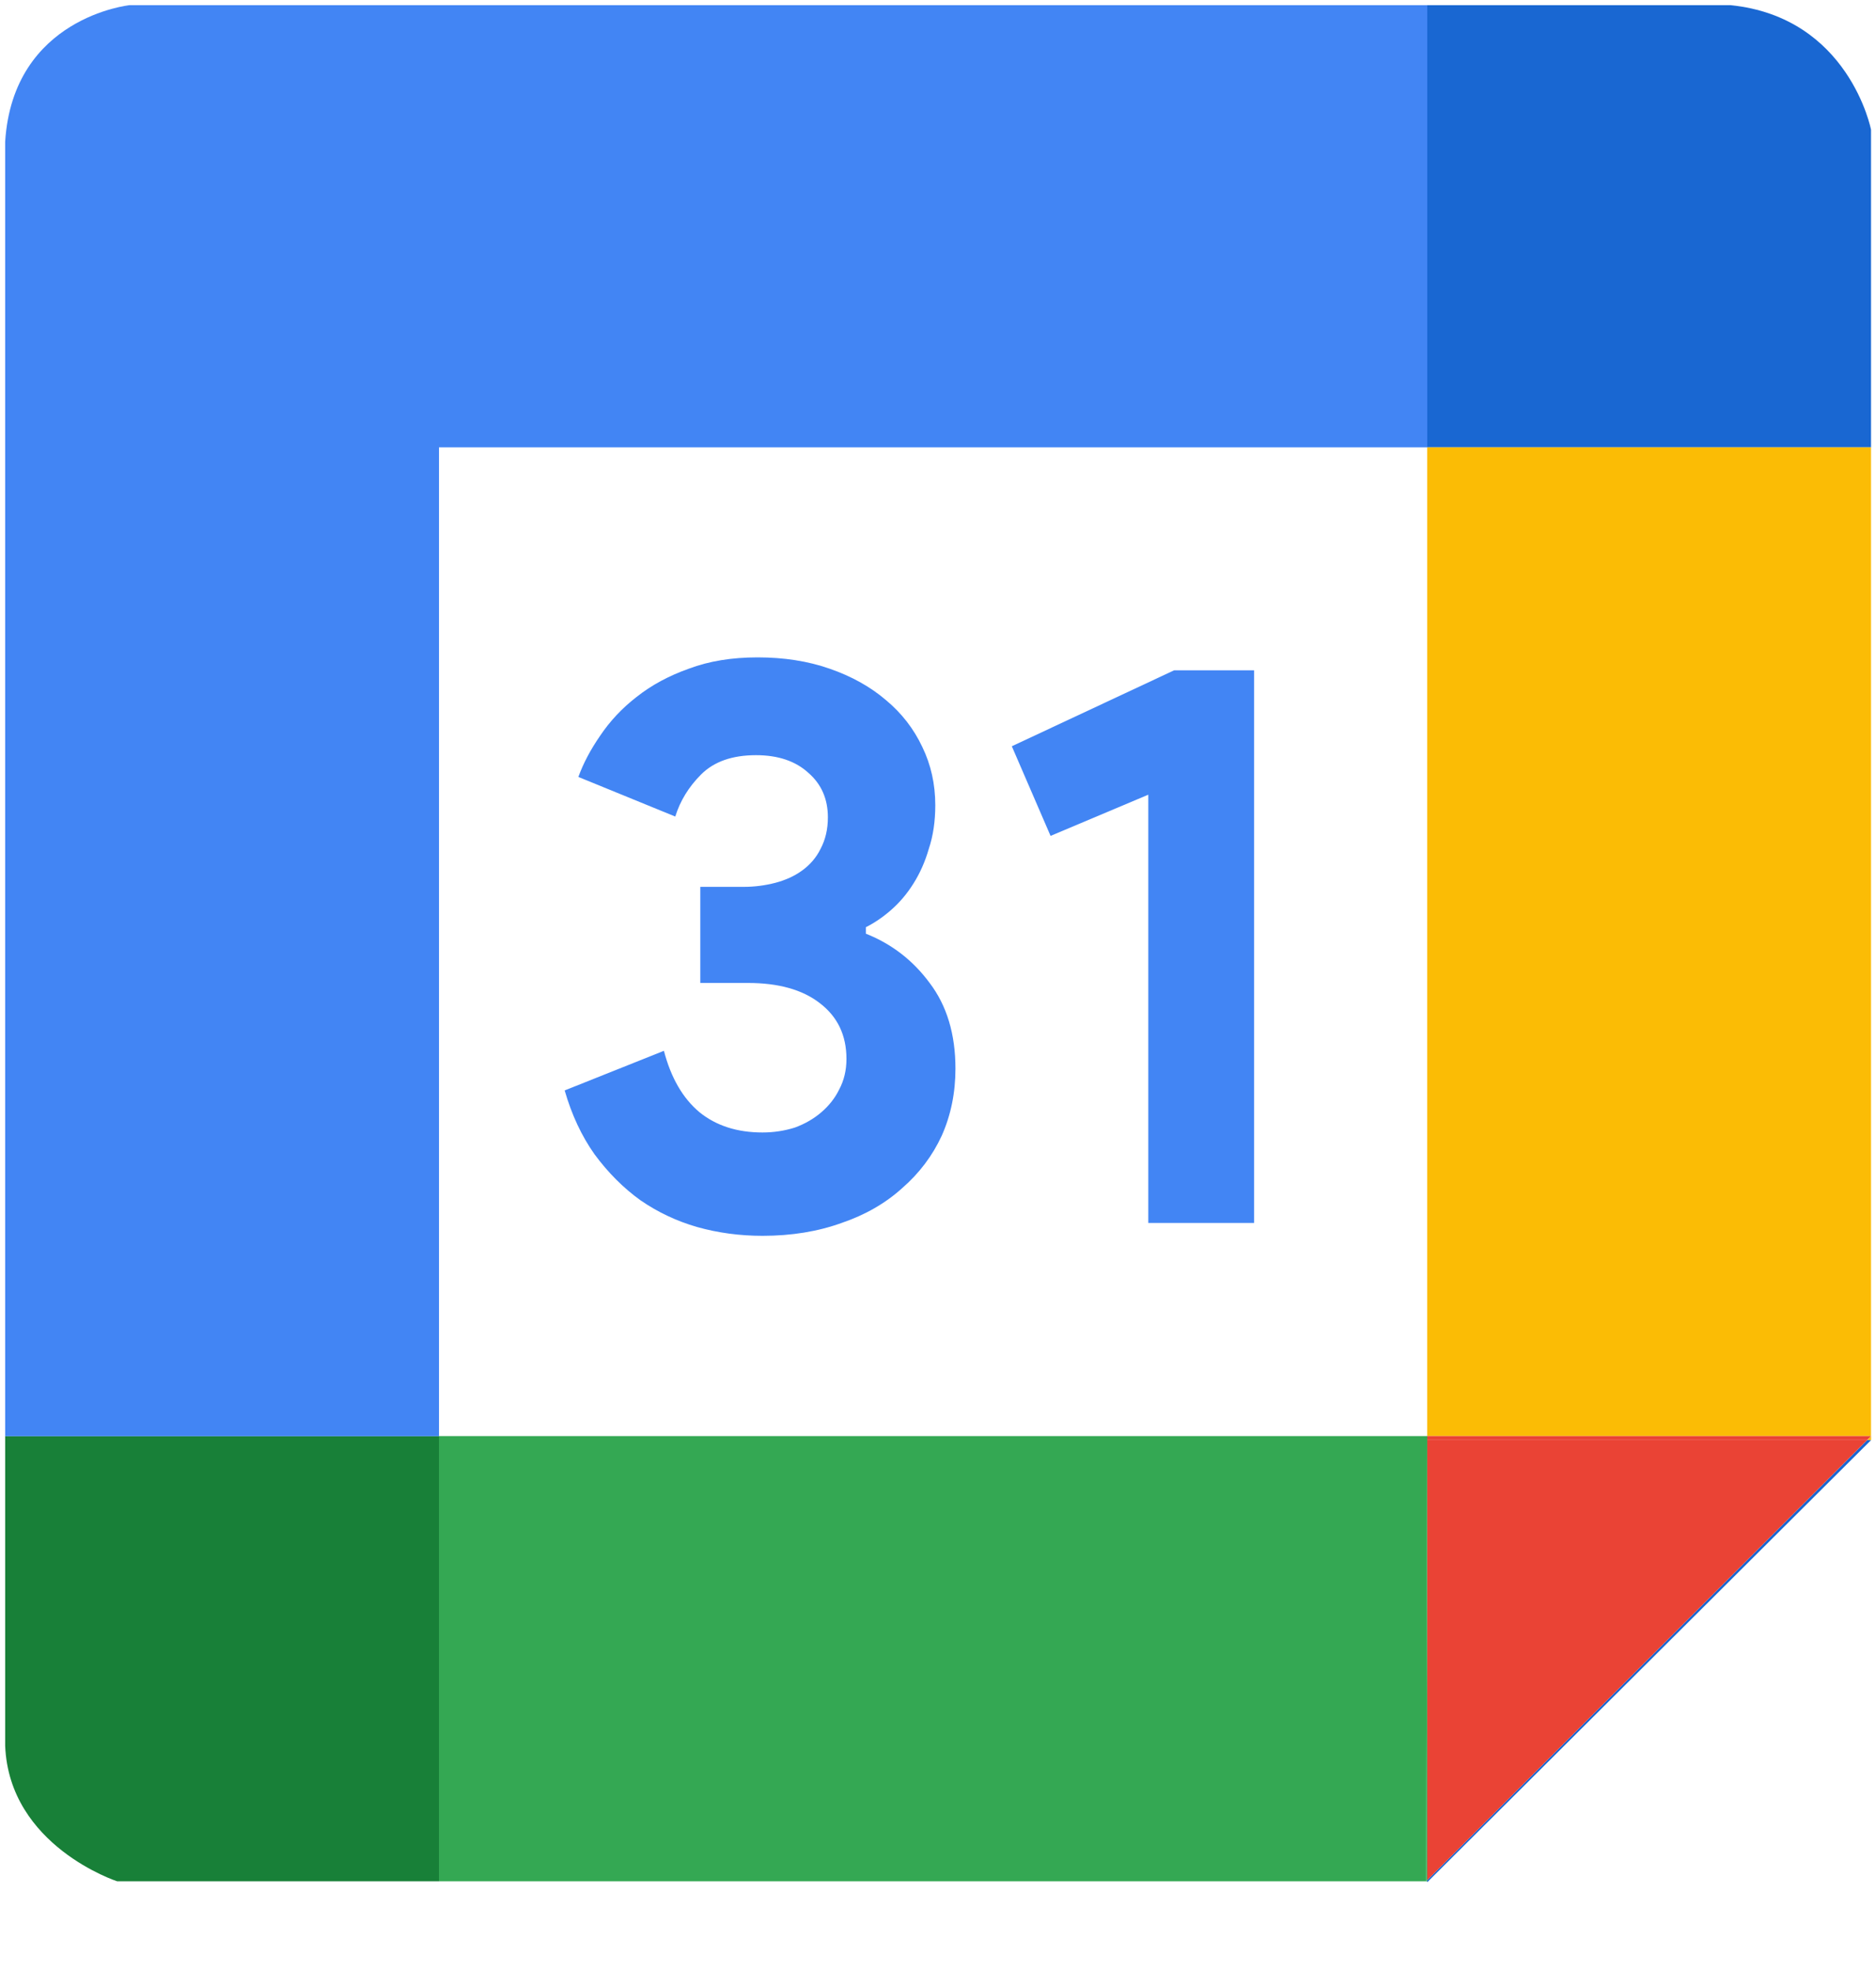
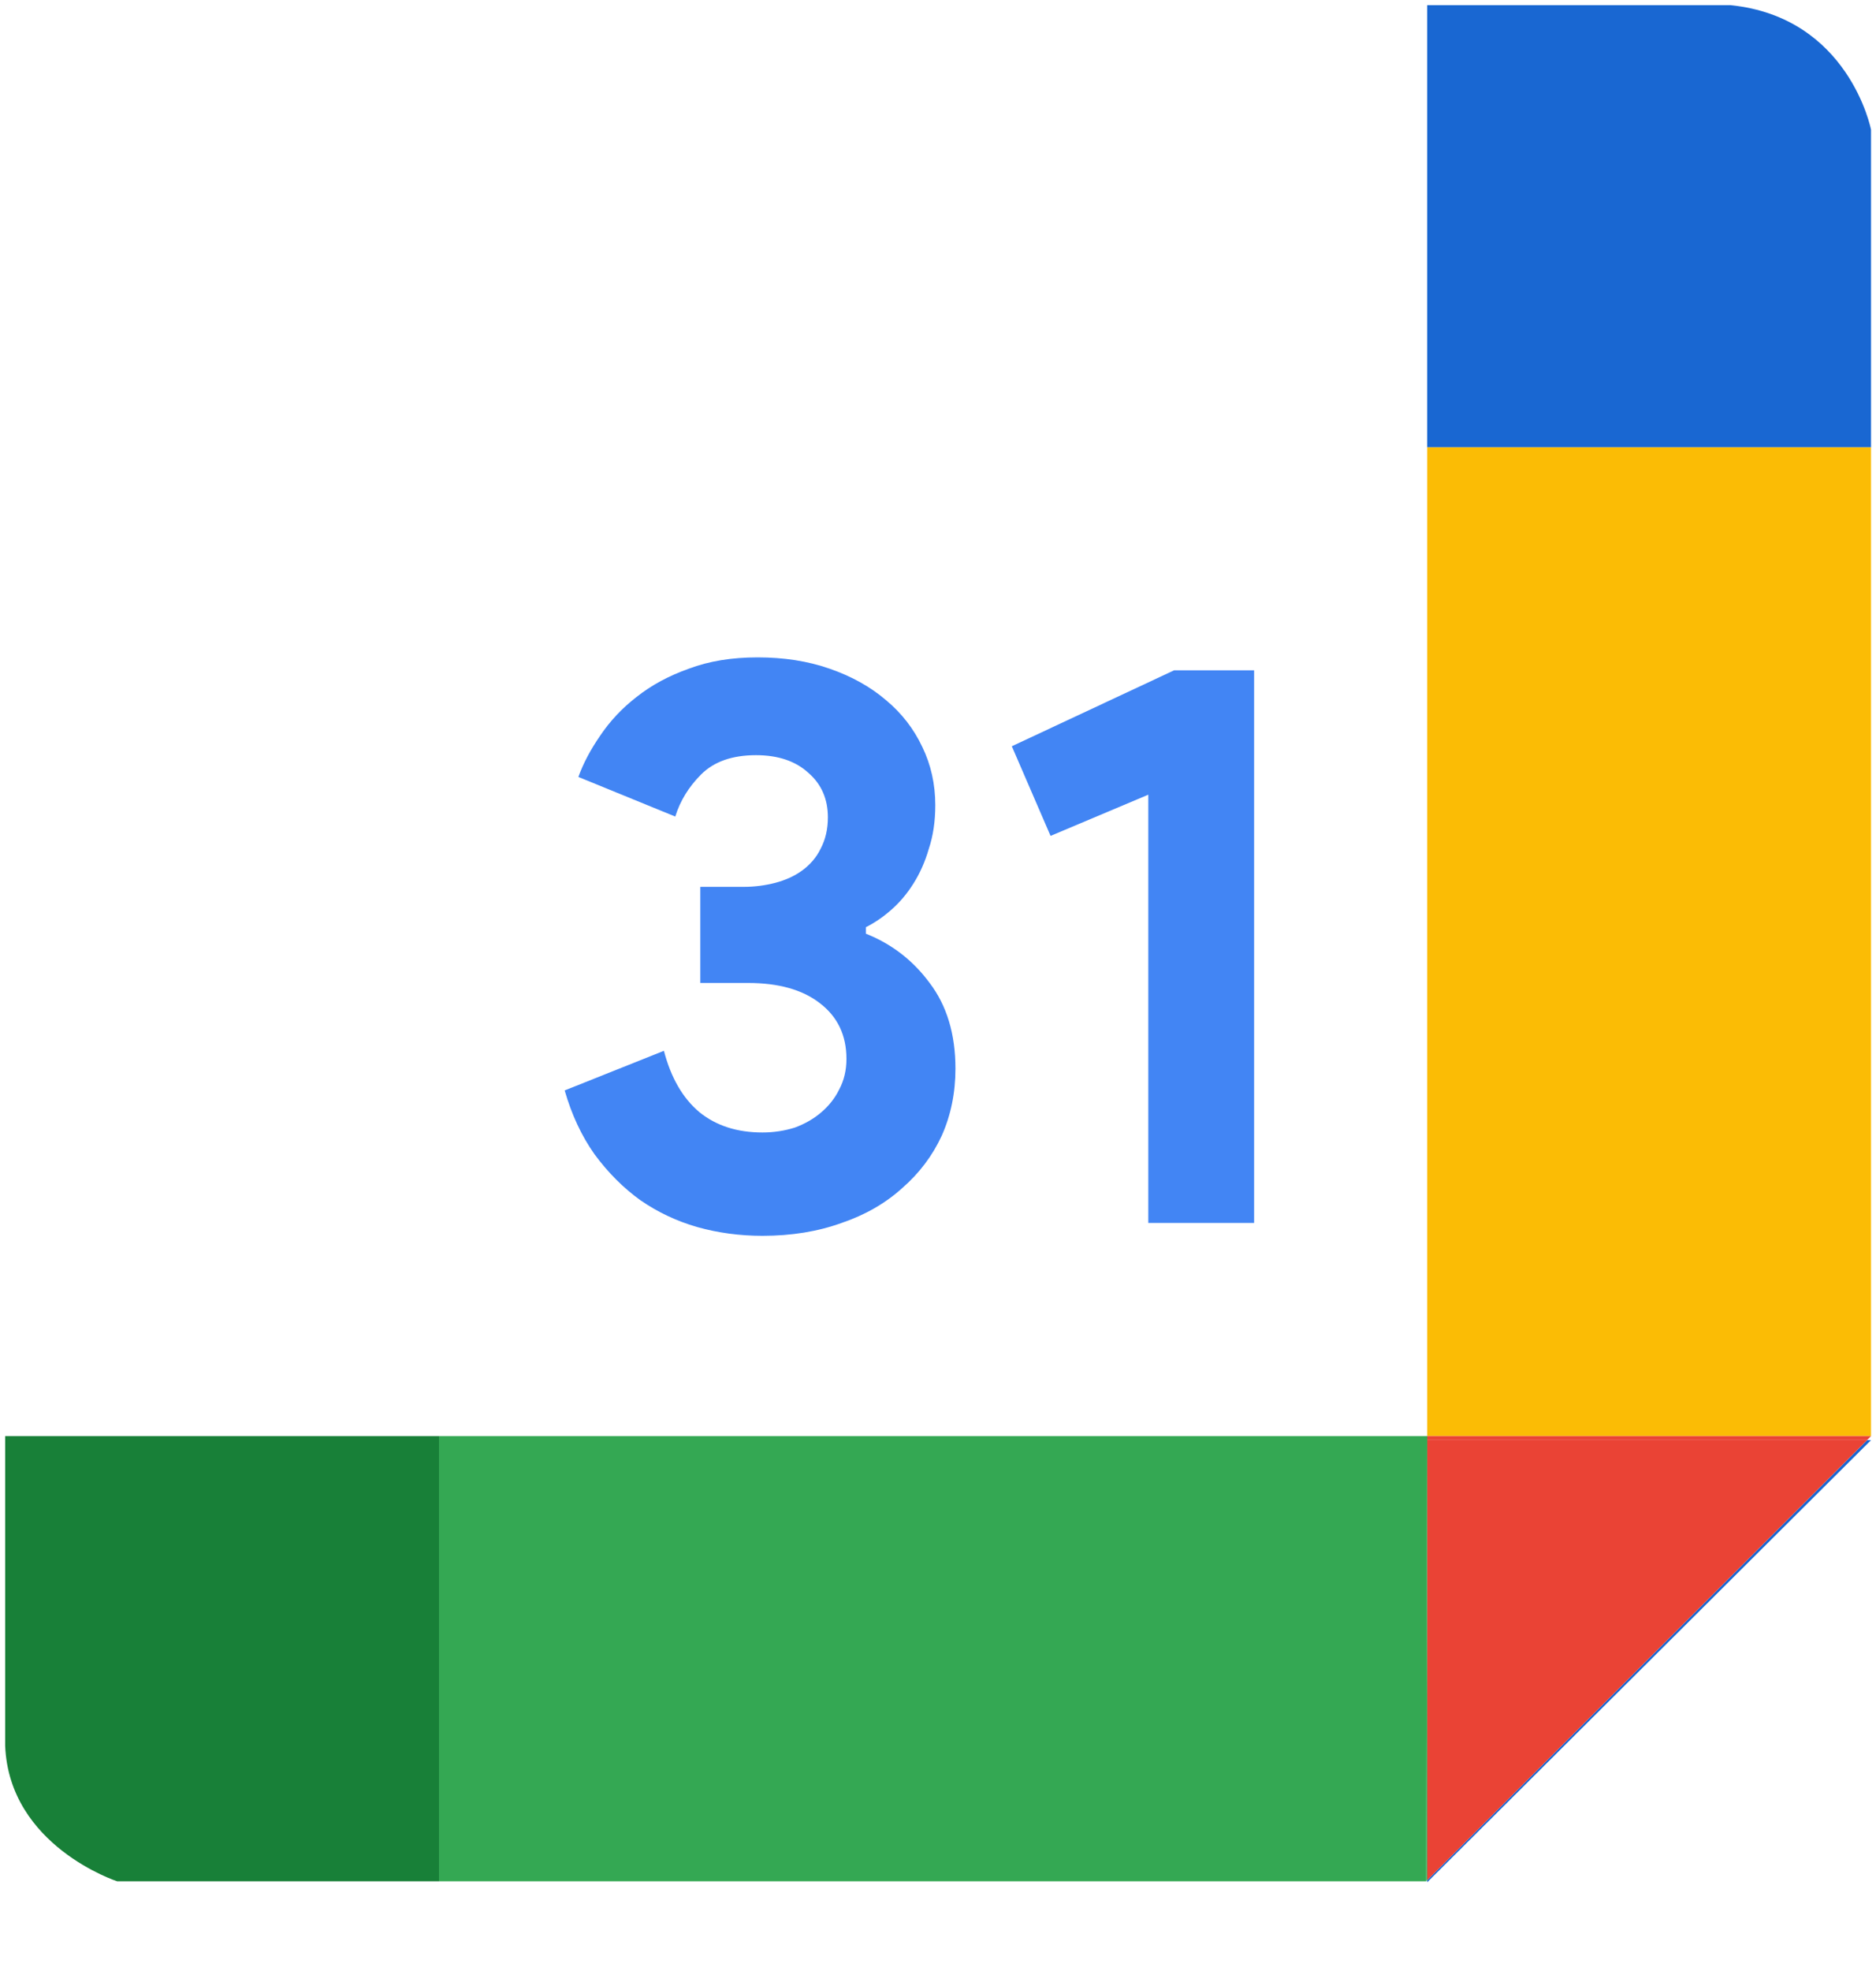
<svg xmlns="http://www.w3.org/2000/svg" width="20" height="21" viewBox="0 0 20 21" fill="none">
  <path d="M18.449 0.055H15.215V4.766H19.947V1.383C19.948 1.383 19.713 0.183 18.449 0.055Z" fill="#1967D2" />
  <path d="M15.215 20.033V20.045V20.055L19.947 15.344H19.905L15.215 20.033Z" fill="#1967D2" />
-   <path d="M19.948 15.343V15.301L19.906 15.343H19.948Z" fill="#FBBC05" />
  <path d="M19.947 4.766H15.215V15.301H19.947V4.766Z" fill="#FBBC05" />
  <path d="M19.905 15.344H15.215V20.033L19.905 15.344Z" fill="#EA4335" />
  <path d="M15.215 15.343H19.905L19.947 15.301H15.215V15.343Z" fill="#EA4335" />
-   <path d="M15.203 20.044H15.216V20.031L15.203 20.044Z" fill="#34A853" />
  <path d="M4.68 15.301V20.044H15.204L15.216 15.301H4.68Z" fill="#34A853" />
  <path d="M15.215 15.343V15.301L15.203 20.044L15.215 20.033V15.343Z" fill="#34A853" />
-   <path d="M0.055 15.301V18.599C0.097 19.669 1.248 20.044 1.248 20.044H4.68V15.301H0.055Z" fill="#188038" />
-   <path d="M4.68 4.766H15.216V0.055H1.382C1.382 0.055 0.139 0.183 0.055 1.51V15.302H4.68V4.766Z" fill="#4285F4" />
+   <path d="M0.055 15.301V18.599C0.097 19.669 1.248 20.044 1.248 20.044H4.68V15.301Z" fill="#188038" />
  <path d="M8.129 13.167C7.888 13.167 7.655 13.136 7.431 13.073C7.213 13.01 7.012 12.915 6.829 12.789C6.645 12.657 6.482 12.493 6.338 12.298C6.2 12.103 6.094 11.876 6.02 11.618L7.078 11.196C7.153 11.483 7.279 11.701 7.457 11.85C7.635 11.994 7.859 12.066 8.129 12.066C8.249 12.066 8.364 12.048 8.473 12.014C8.582 11.974 8.677 11.919 8.757 11.85C8.837 11.781 8.901 11.701 8.946 11.609C8.998 11.512 9.024 11.403 9.024 11.282C9.024 11.03 8.929 10.832 8.74 10.688C8.556 10.545 8.301 10.473 7.974 10.473H7.466V9.449H7.931C8.045 9.449 8.157 9.434 8.266 9.406C8.375 9.377 8.47 9.334 8.55 9.276C8.637 9.213 8.703 9.136 8.748 9.044C8.8 8.946 8.826 8.835 8.826 8.708C8.826 8.513 8.757 8.355 8.619 8.235C8.482 8.109 8.295 8.046 8.06 8.046C7.807 8.046 7.612 8.114 7.474 8.252C7.342 8.384 7.251 8.533 7.199 8.7L6.166 8.278C6.218 8.134 6.295 7.988 6.398 7.839C6.502 7.684 6.631 7.546 6.786 7.426C6.946 7.299 7.133 7.199 7.345 7.124C7.558 7.044 7.801 7.004 8.077 7.004C8.358 7.004 8.614 7.044 8.843 7.124C9.078 7.205 9.279 7.317 9.446 7.46C9.612 7.598 9.741 7.764 9.833 7.959C9.925 8.149 9.971 8.355 9.971 8.579C9.971 8.751 9.948 8.906 9.902 9.044C9.862 9.182 9.807 9.305 9.738 9.414C9.67 9.523 9.589 9.618 9.497 9.698C9.411 9.773 9.322 9.833 9.231 9.879V9.948C9.506 10.057 9.733 10.232 9.911 10.473C10.094 10.714 10.186 11.018 10.186 11.386C10.186 11.644 10.137 11.882 10.04 12.1C9.942 12.312 9.802 12.499 9.618 12.659C9.44 12.82 9.225 12.944 8.972 13.03C8.72 13.121 8.439 13.167 8.129 13.167Z" fill="#4285F4" />
  <path d="M12.242 13.03V8.467L11.2 8.906L10.787 7.951L12.517 7.142H13.37V13.03H12.242Z" fill="#4285F4" />
</svg>